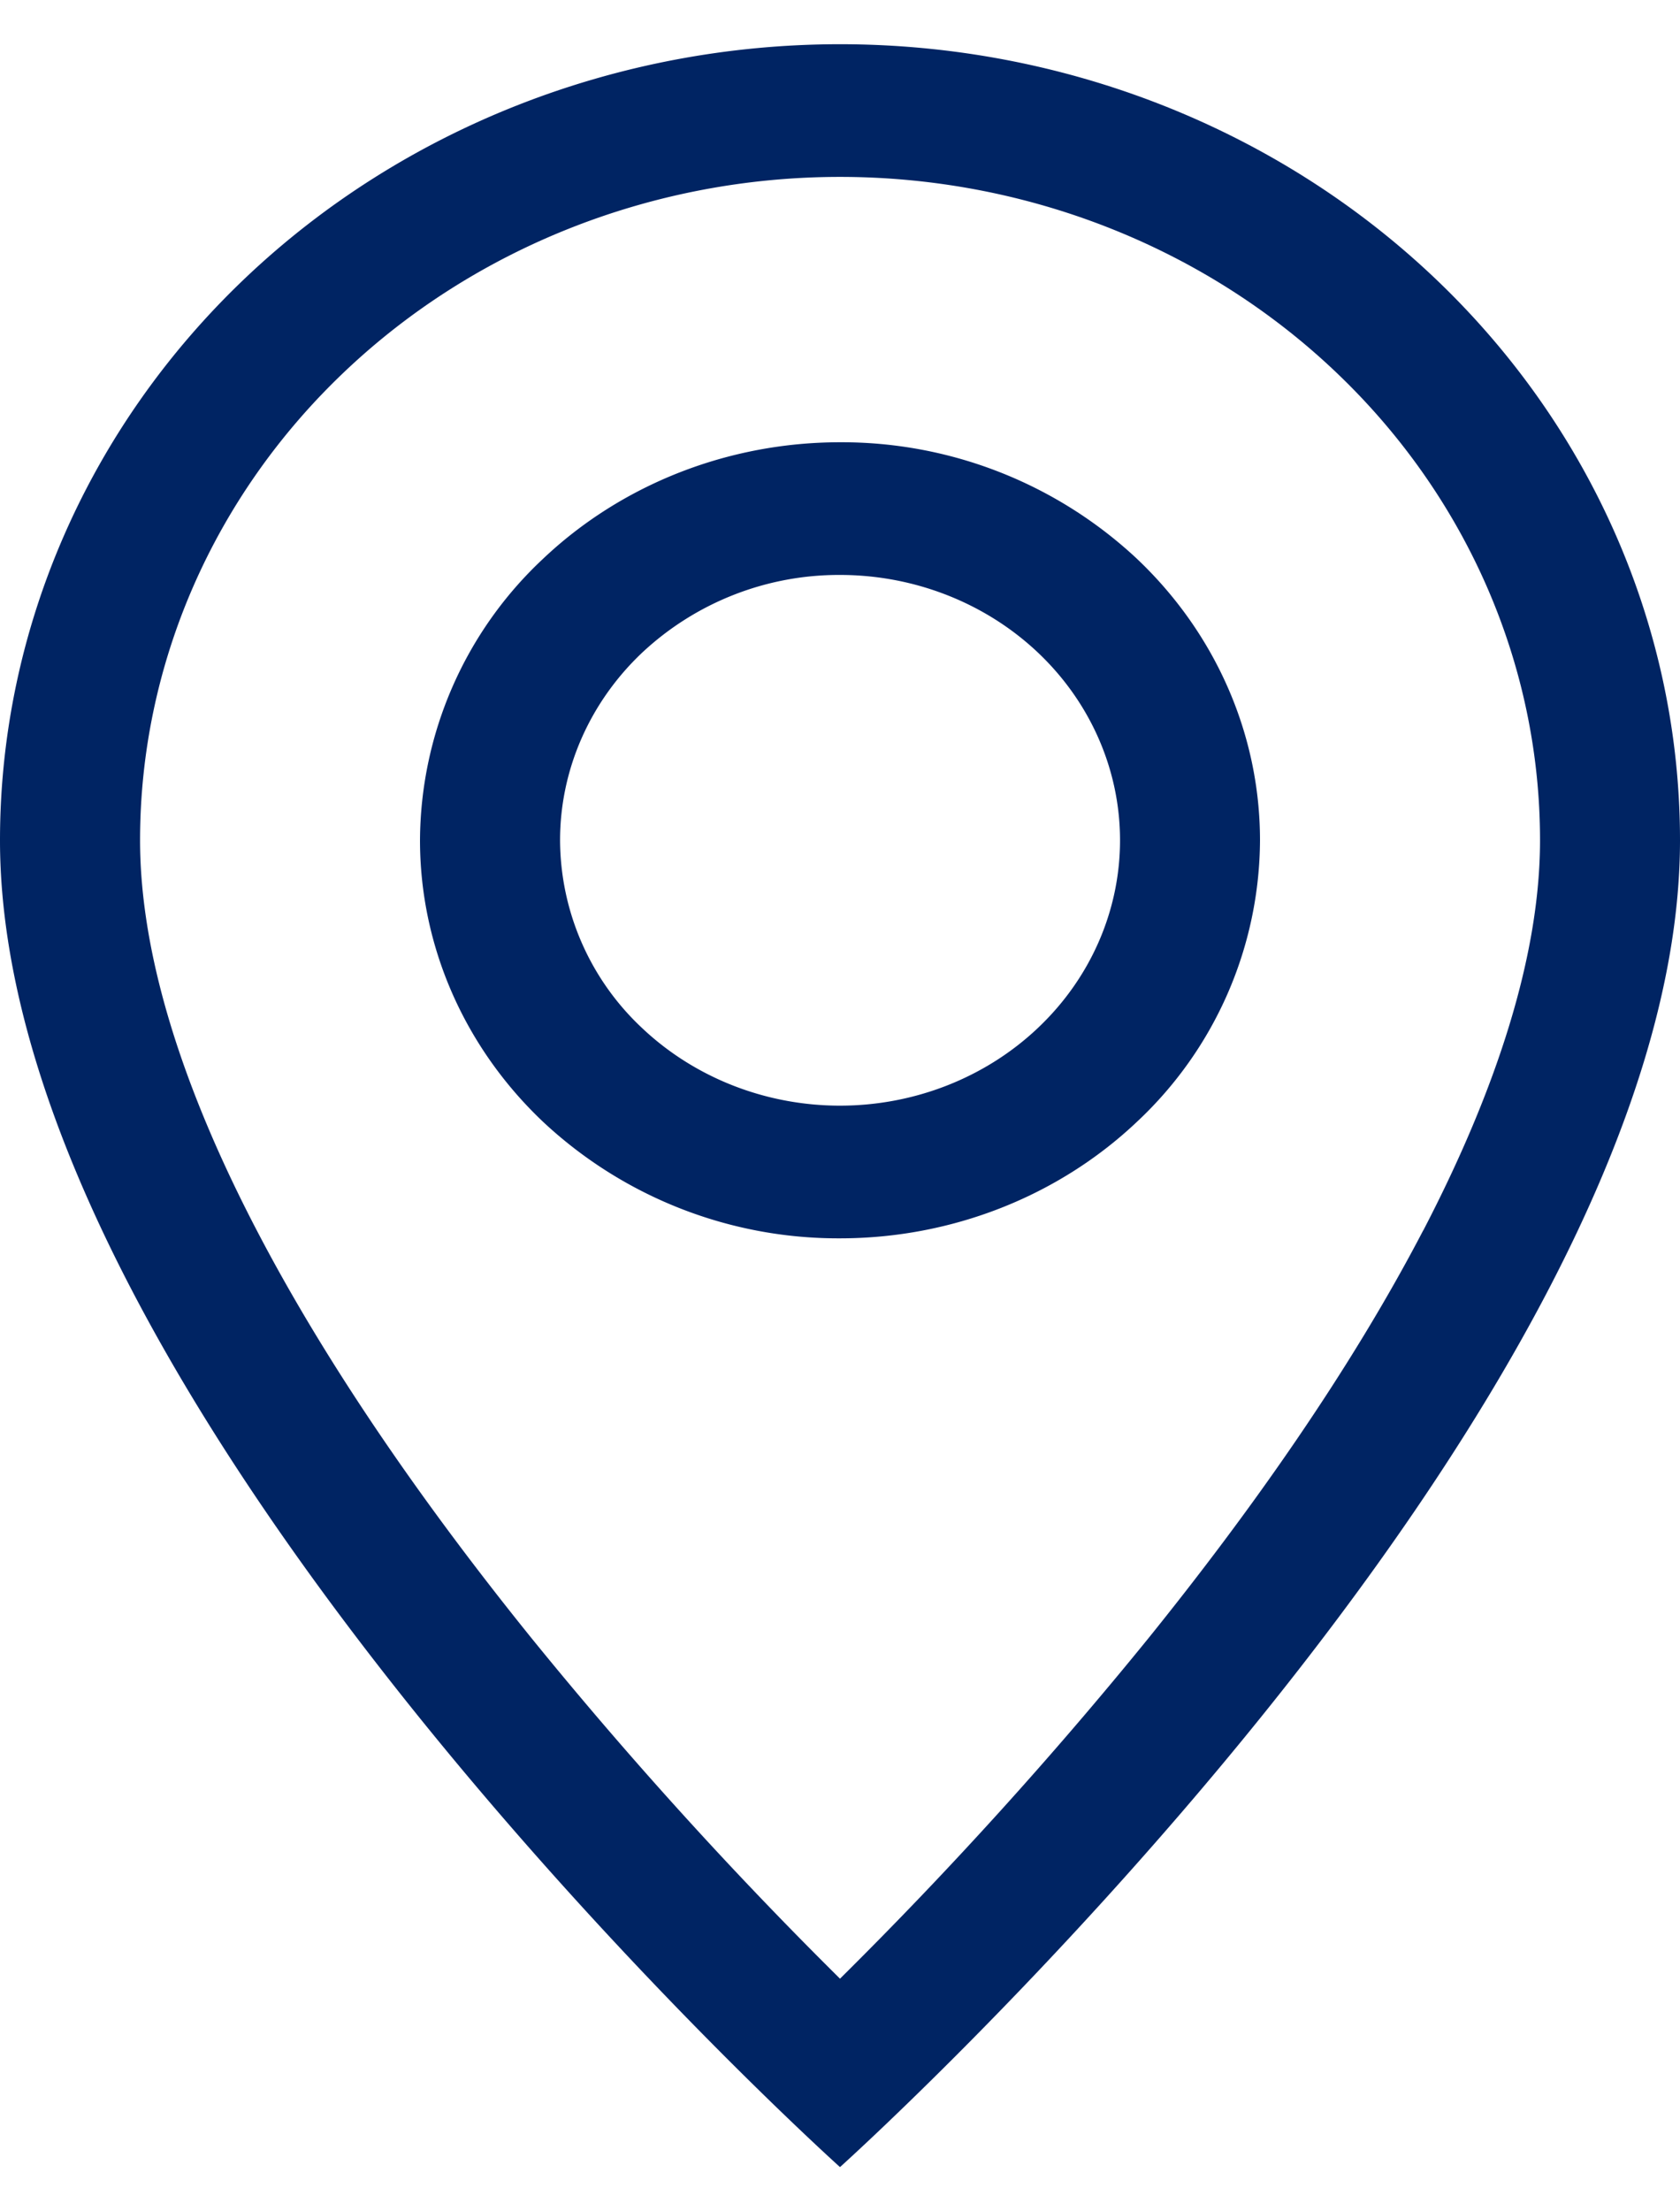
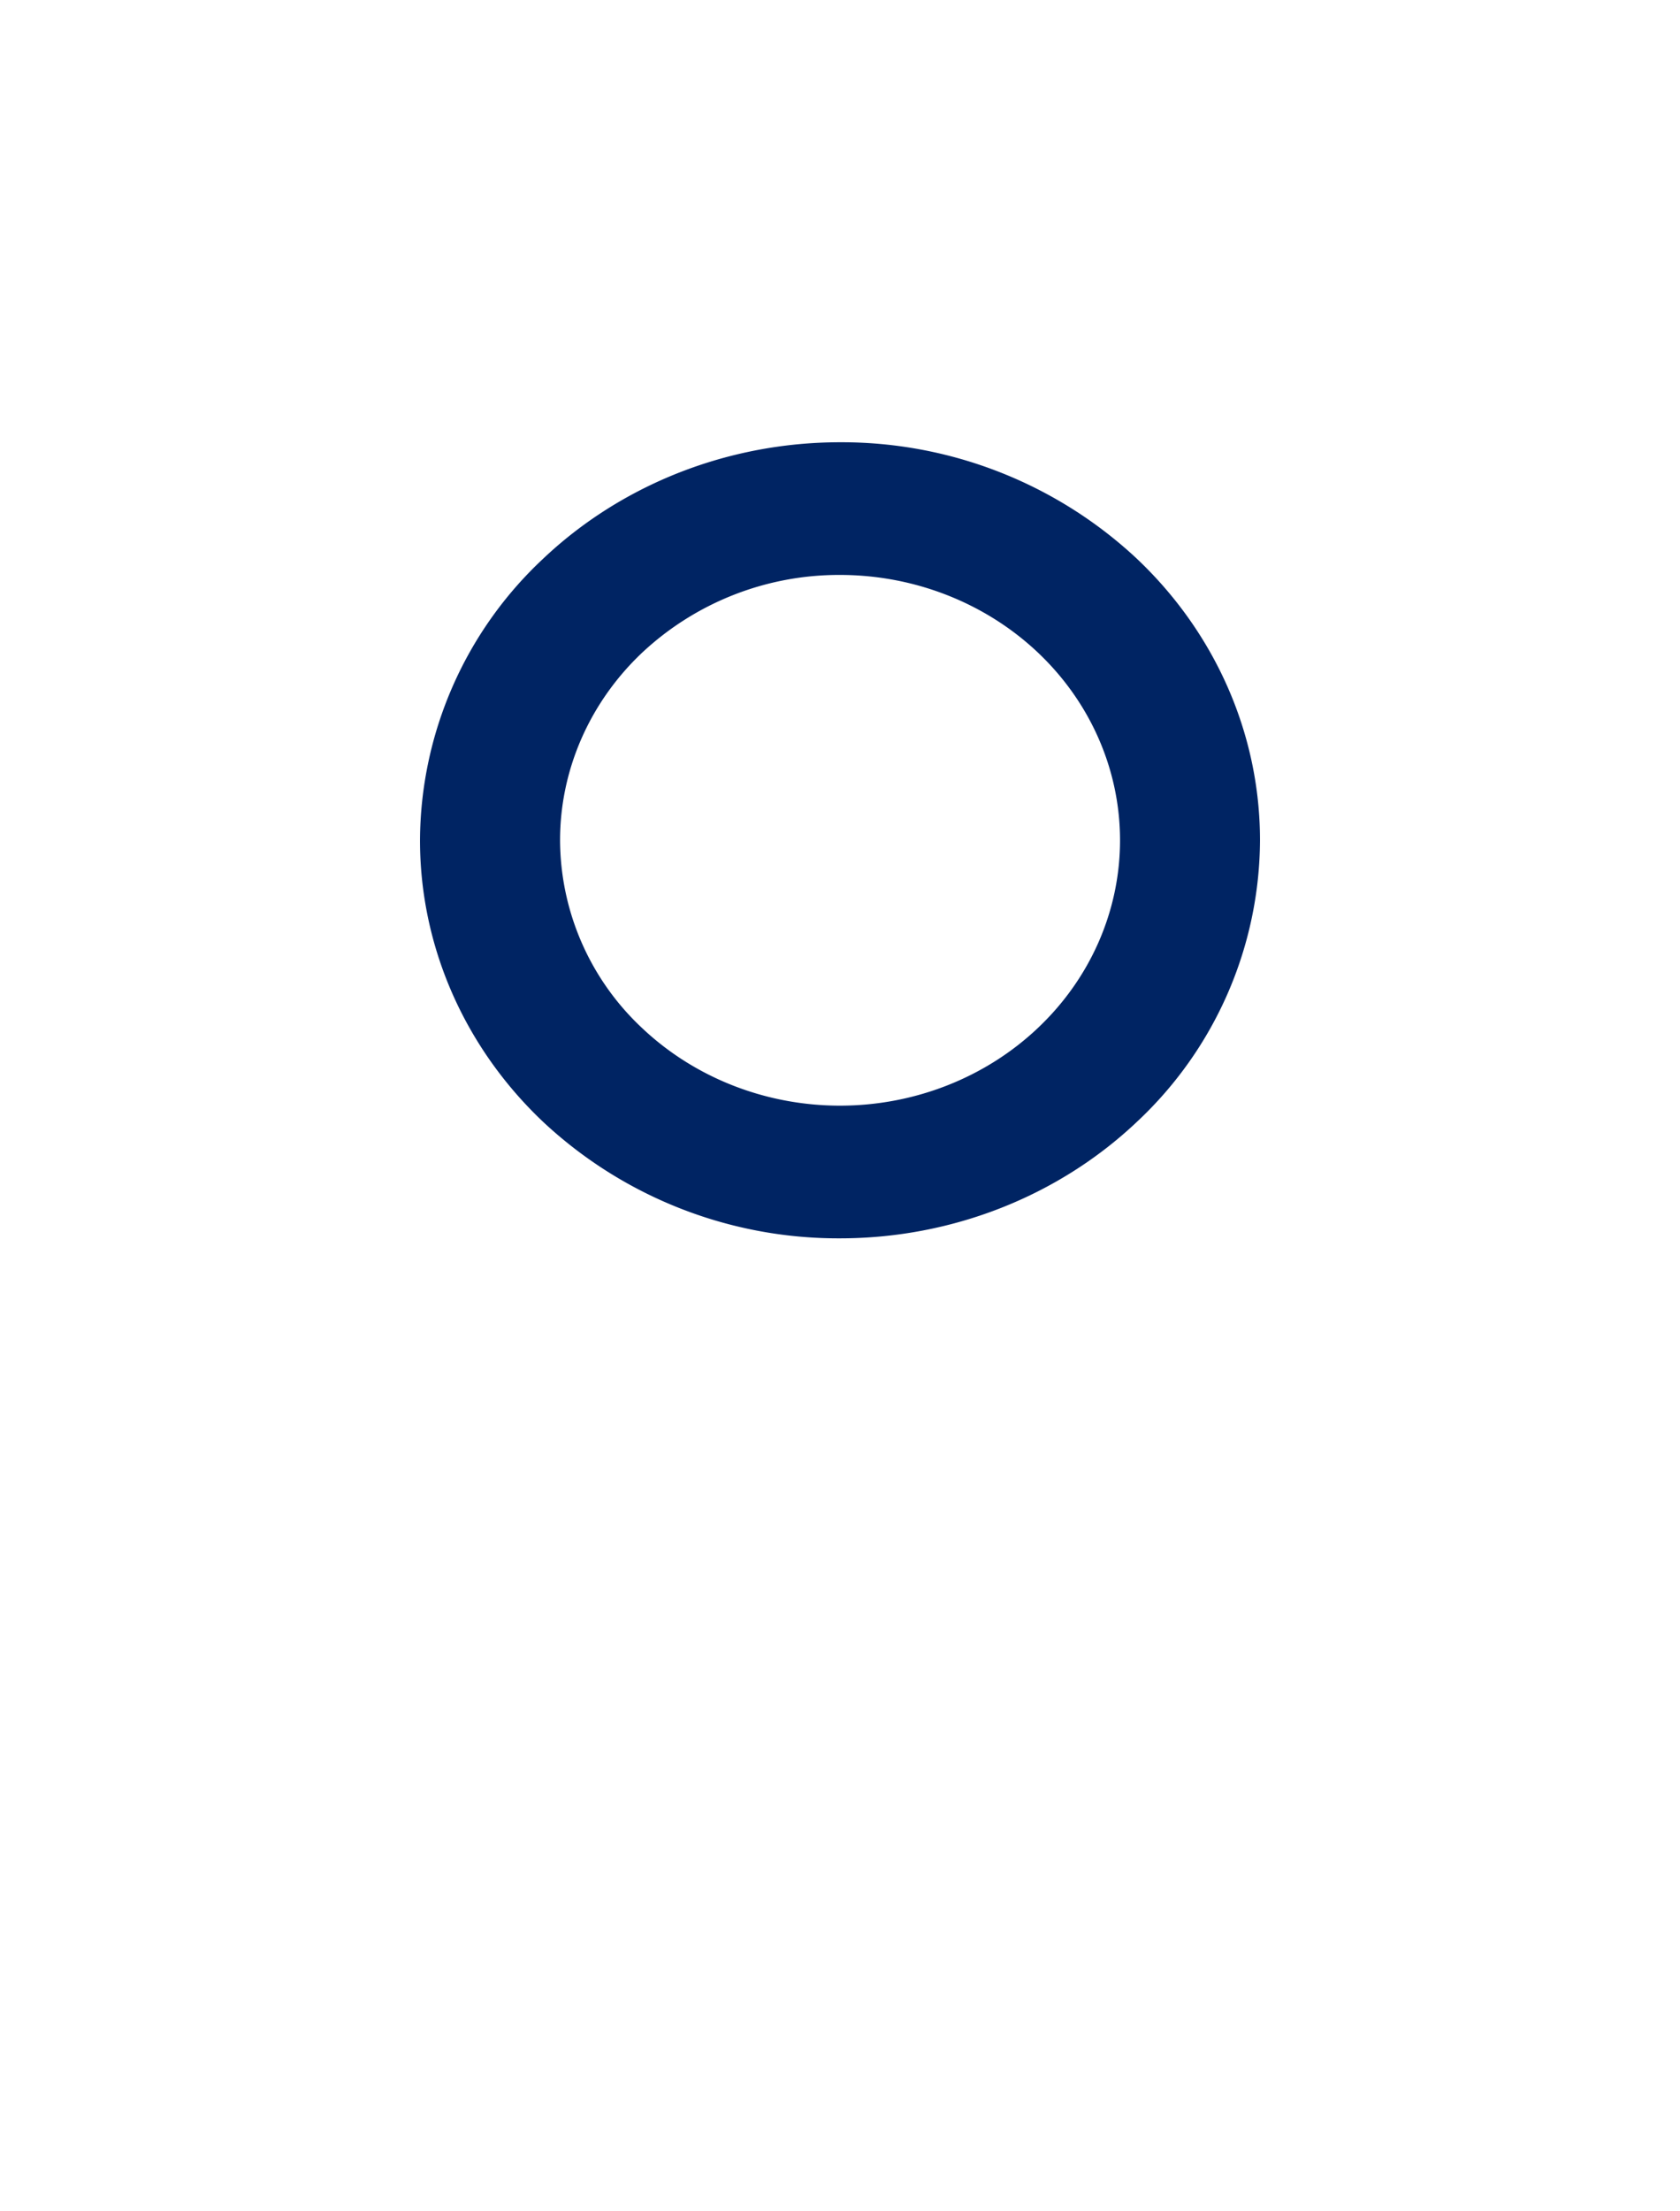
<svg xmlns="http://www.w3.org/2000/svg" width="19" height="25" fill="none">
-   <path d="M16.096 13.91c-.83 1.593-1.954 3.18-3.103 4.605A48.042 48.042 0 0 1 9.5 22.37a48.035 48.035 0 0 1-3.493-3.855c-1.15-1.425-2.273-3.012-3.103-4.605-.84-1.61-1.32-3.117-1.32-4.41 0-1.99.833-3.897 2.318-5.303C5.387 2.79 7.4 2 9.5 2c2.1 0 4.113.79 5.598 2.197 1.485 1.406 2.319 3.314 2.319 5.303 0 1.293-.483 2.8-1.32 4.41ZM9.5 24.5s9.5-8.529 9.5-15c0-2.387-1-4.676-2.782-6.364C14.436 1.448 12.02.5 9.5.5c-2.52 0-4.936.948-6.718 2.636C1.001 4.824 0 7.113 0 9.5c0 6.471 9.5 15 9.5 15Z" fill="#002463" />
  <path d="M9.5 12.5c-.84 0-1.645-.316-2.24-.879A2.922 2.922 0 0 1 6.334 9.5c0-.796.334-1.559.928-2.121A3.258 3.258 0 0 1 9.5 6.5c.84 0 1.645.316 2.24.879.593.562.927 1.325.927 2.121s-.334 1.559-.928 2.121c-.594.563-1.4.879-2.239.879Zm0 1.5c1.26 0 2.468-.474 3.359-1.318A4.383 4.383 0 0 0 14.25 9.5c0-1.193-.5-2.338-1.391-3.182A4.887 4.887 0 0 0 9.5 5c-1.26 0-2.468.474-3.359 1.318A4.383 4.383 0 0 0 4.75 9.5c0 1.194.5 2.338 1.391 3.182A4.887 4.887 0 0 0 9.5 14Z" fill="#002463" />
</svg>